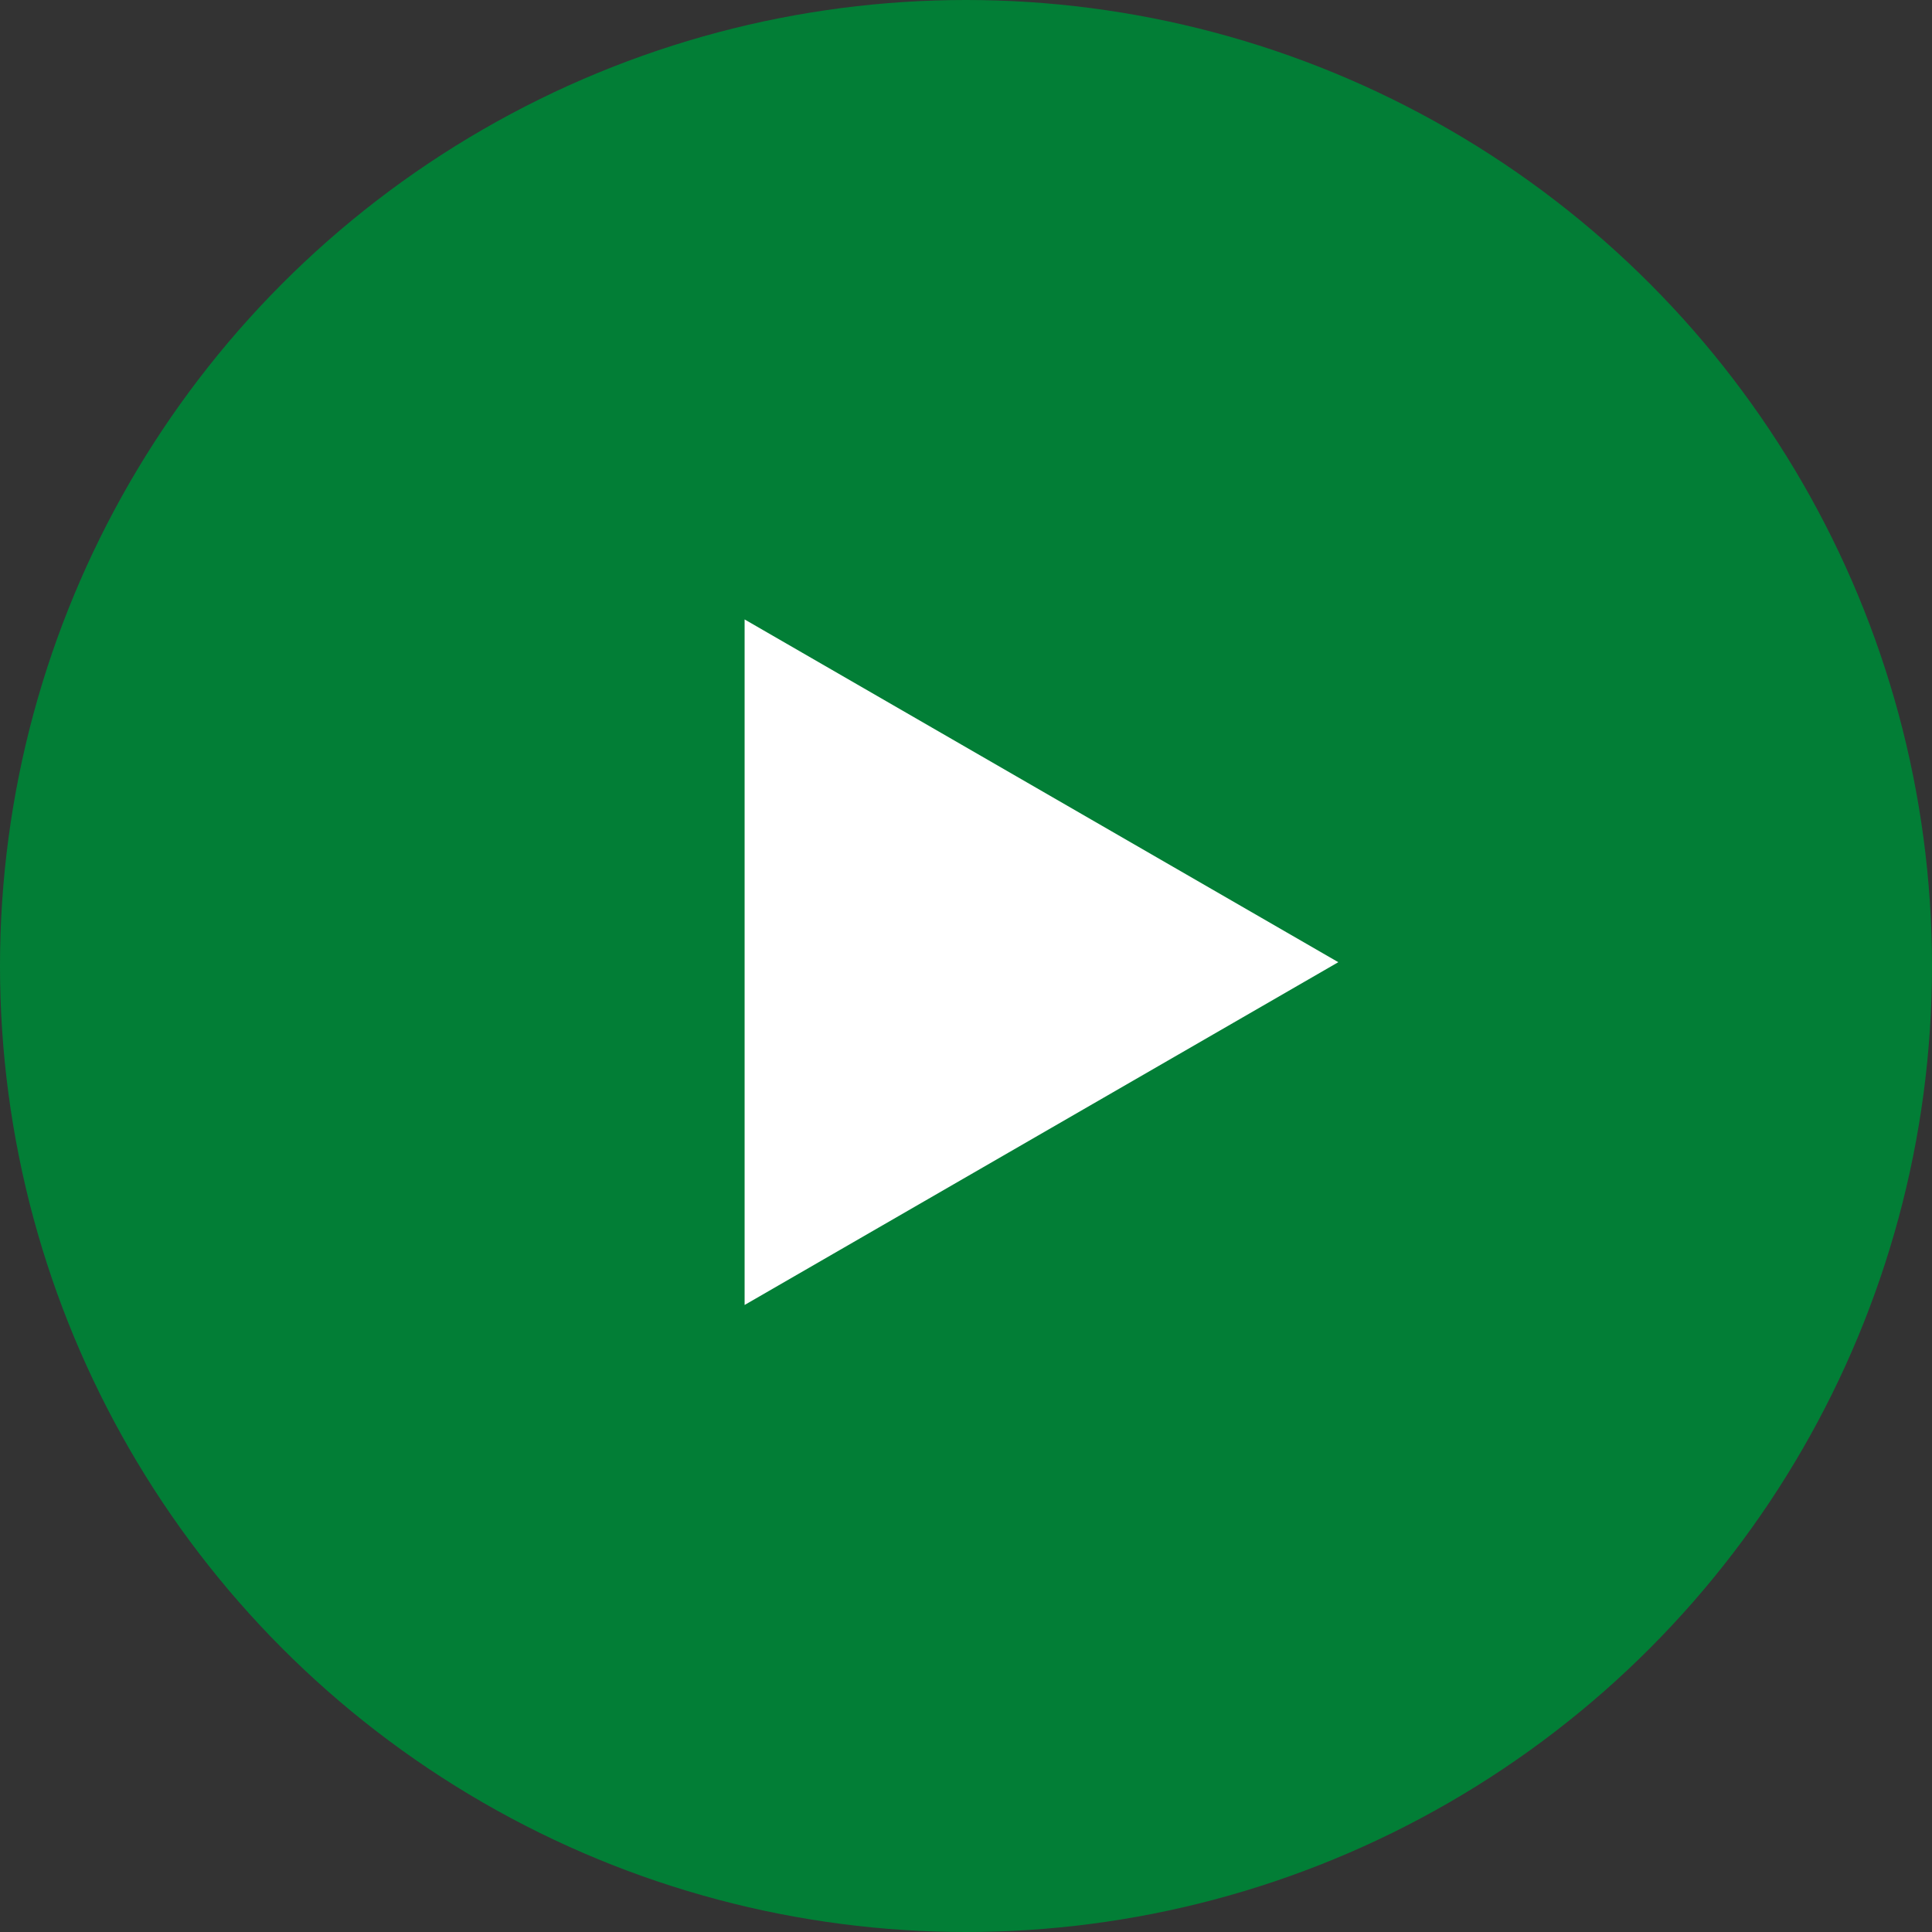
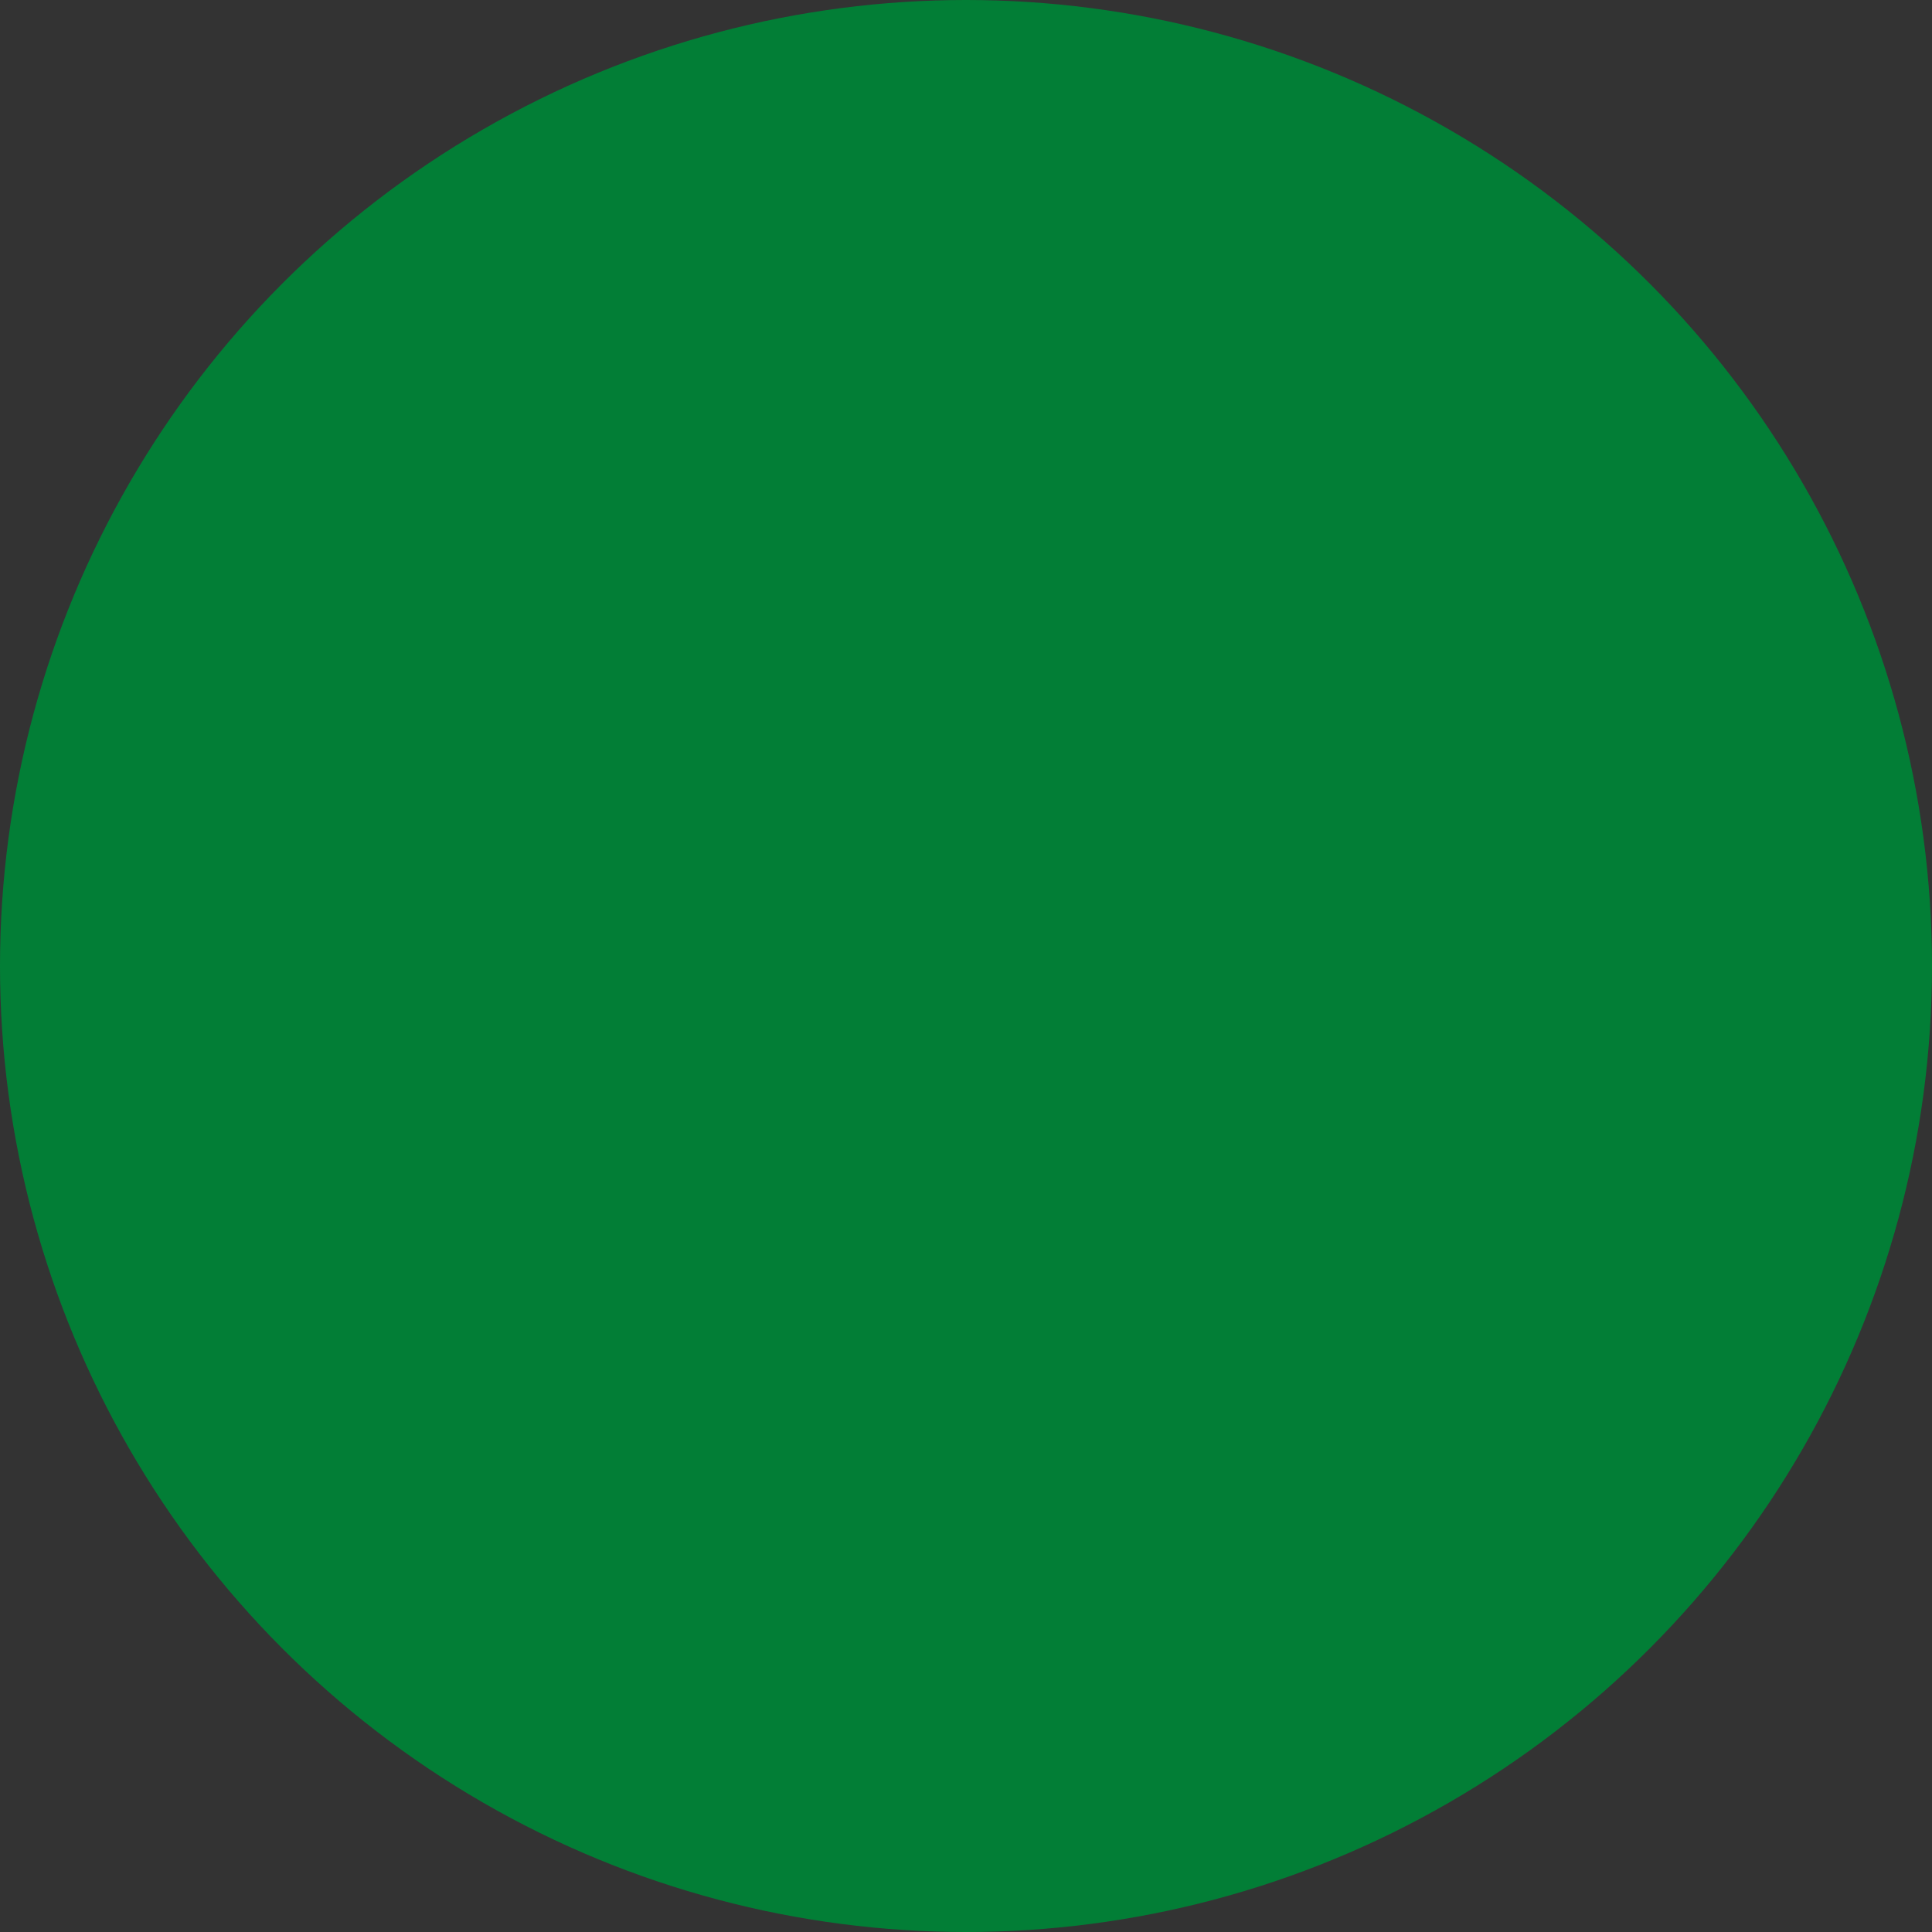
<svg xmlns="http://www.w3.org/2000/svg" width="100" height="100" viewBox="0 0 100 100" fill="none">
  <rect x="0" y="0" width="100" height="100" fill="#333333" stroke="none" />
  <circle cx="50" cy="50" r="50" fill="#027E36" />
-   <path d="M38.541 32.062L69.27 49.803L38.541 67.545L38.541 32.062Z" fill="white" />
</svg>